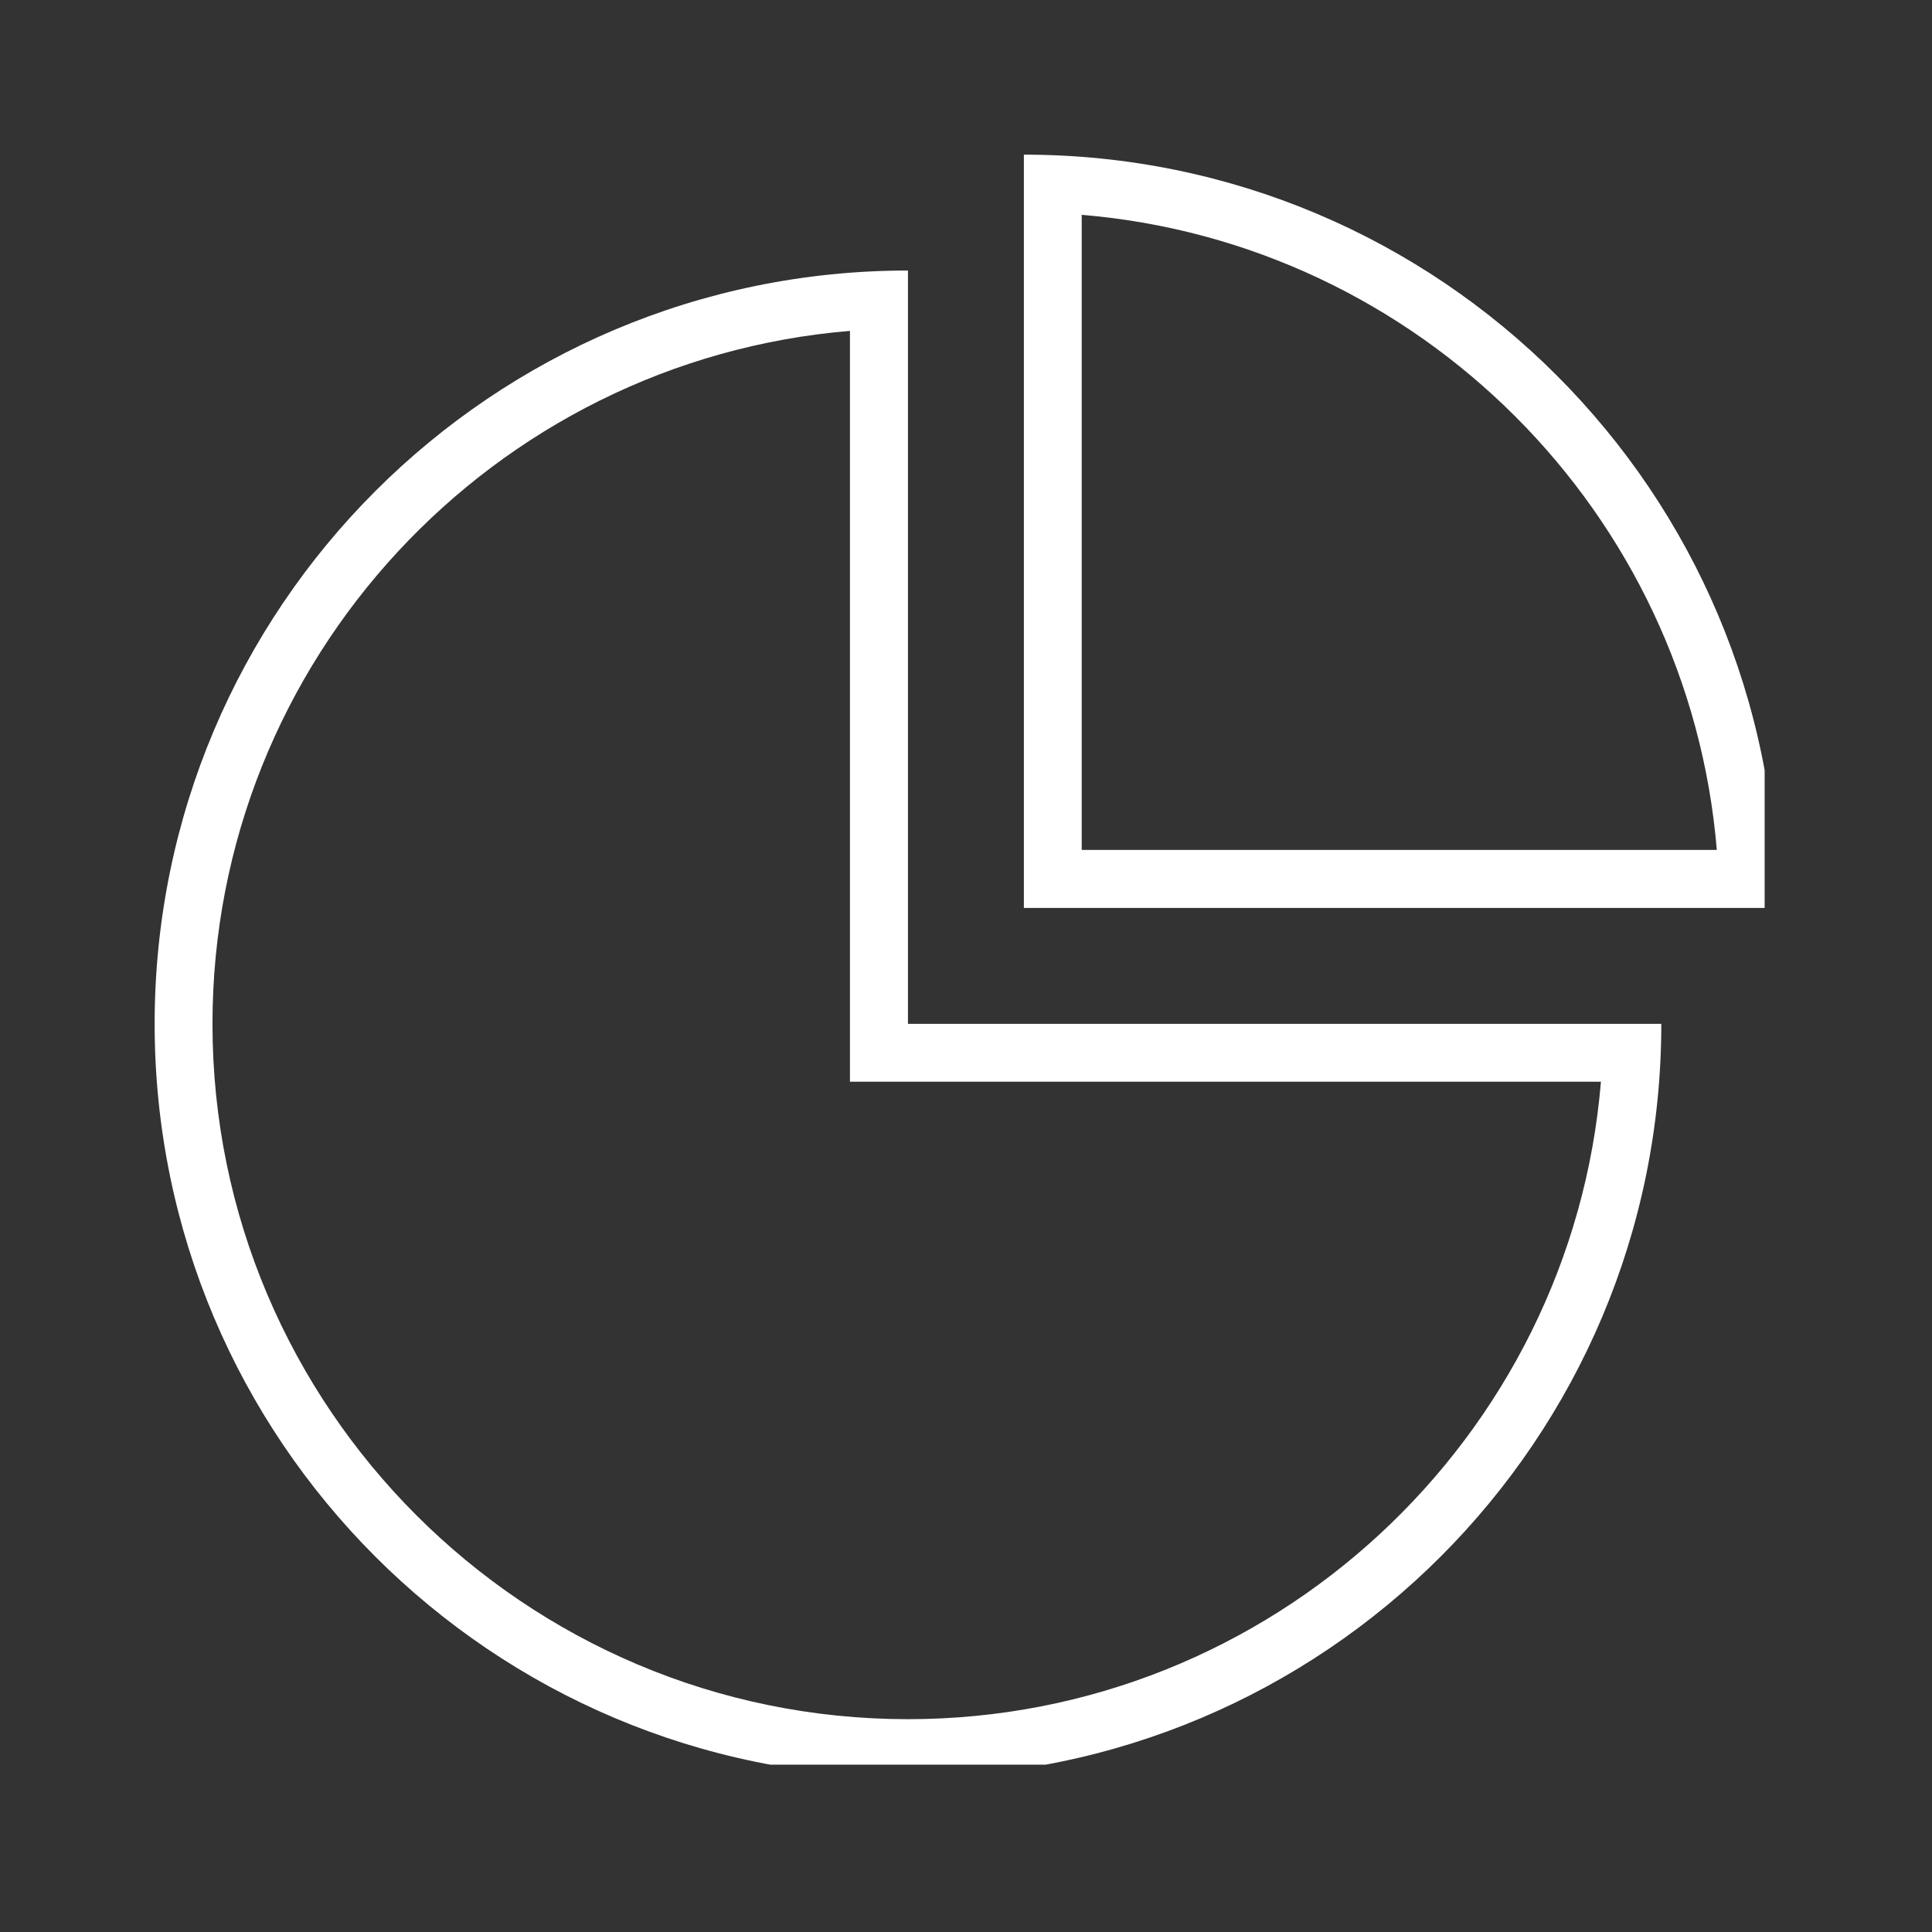
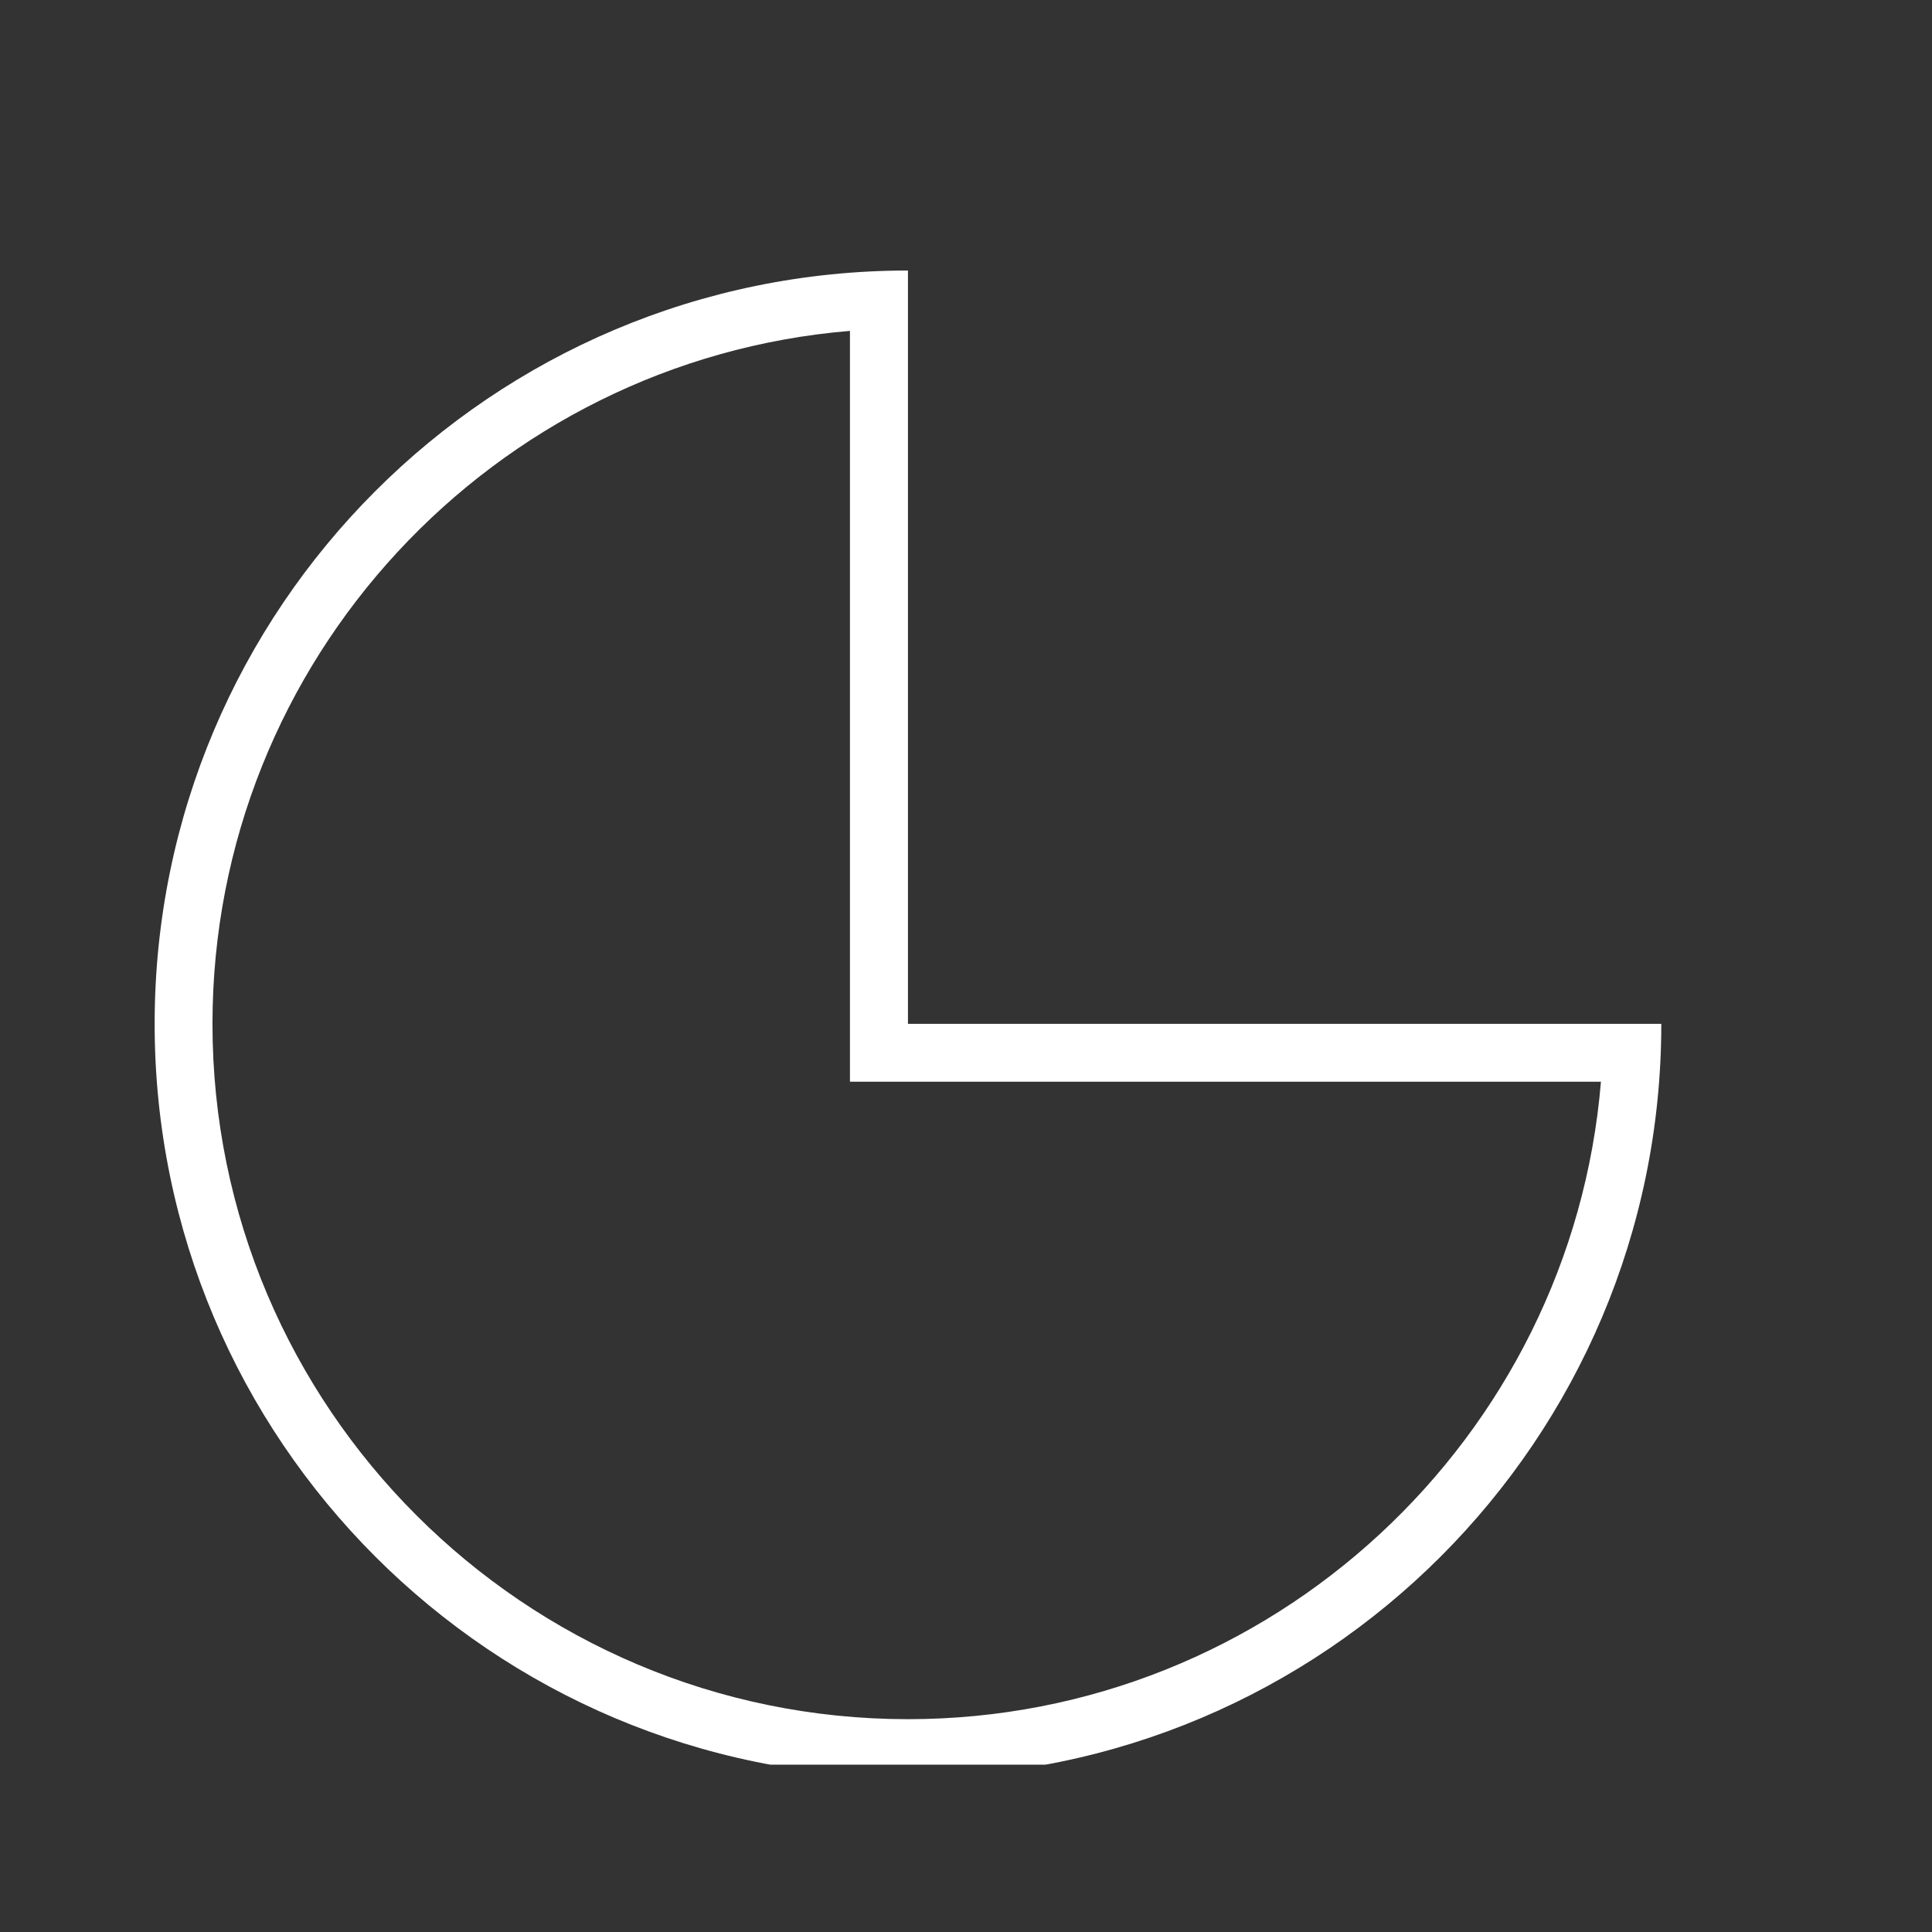
<svg xmlns="http://www.w3.org/2000/svg" width="60" viewBox="0 0 45 45" height="60" preserveAspectRatio="xMidYMid meet">
  <rect x="0" y="0" width="45" height="45" fill="#333333" stroke="none" />
  <defs>
    <clipPath id="4848709426">
      <path d="M 3.602 6 L 39 6 L 39 41.102 L 3.602 41.102 Z M 3.602 6 " clip-rule="nonzero" />
    </clipPath>
    <clipPath id="4a3b8aa59b">
      <path d="M 23 3.602 L 41.102 3.602 L 41.102 22 L 23 22 Z M 23 3.602 " clip-rule="nonzero" />
    </clipPath>
  </defs>
  <g clip-path="url(#4848709426)">
    <path fill="#ffffff" d="M 21.148 41.395 C 30.84 41.395 38.695 33.539 38.695 23.848 L 21.148 23.848 L 21.148 6.301 C 11.457 6.301 3.602 14.156 3.602 23.848 C 3.602 33.539 11.457 41.395 21.148 41.395 Z M 19.797 7.707 L 19.797 25.195 L 37.289 25.195 C 36.602 33.496 29.621 40.043 21.148 40.043 C 12.215 40.043 4.949 32.777 4.949 23.848 C 4.949 15.371 11.496 8.395 19.797 7.707 Z M 19.797 7.707 " fill-opacity="1" fill-rule="nonzero" />
  </g>
  <g clip-path="url(#4a3b8aa59b)">
-     <path fill="#ffffff" d="M 23.848 3.602 L 23.848 21.148 L 41.395 21.148 C 41.395 11.457 33.539 3.602 23.848 3.602 Z M 25.195 19.797 L 25.195 5.004 C 33.051 5.656 39.336 11.941 39.988 19.797 Z M 25.195 19.797 " fill-opacity="1" fill-rule="nonzero" />
-   </g>
+     </g>
</svg>